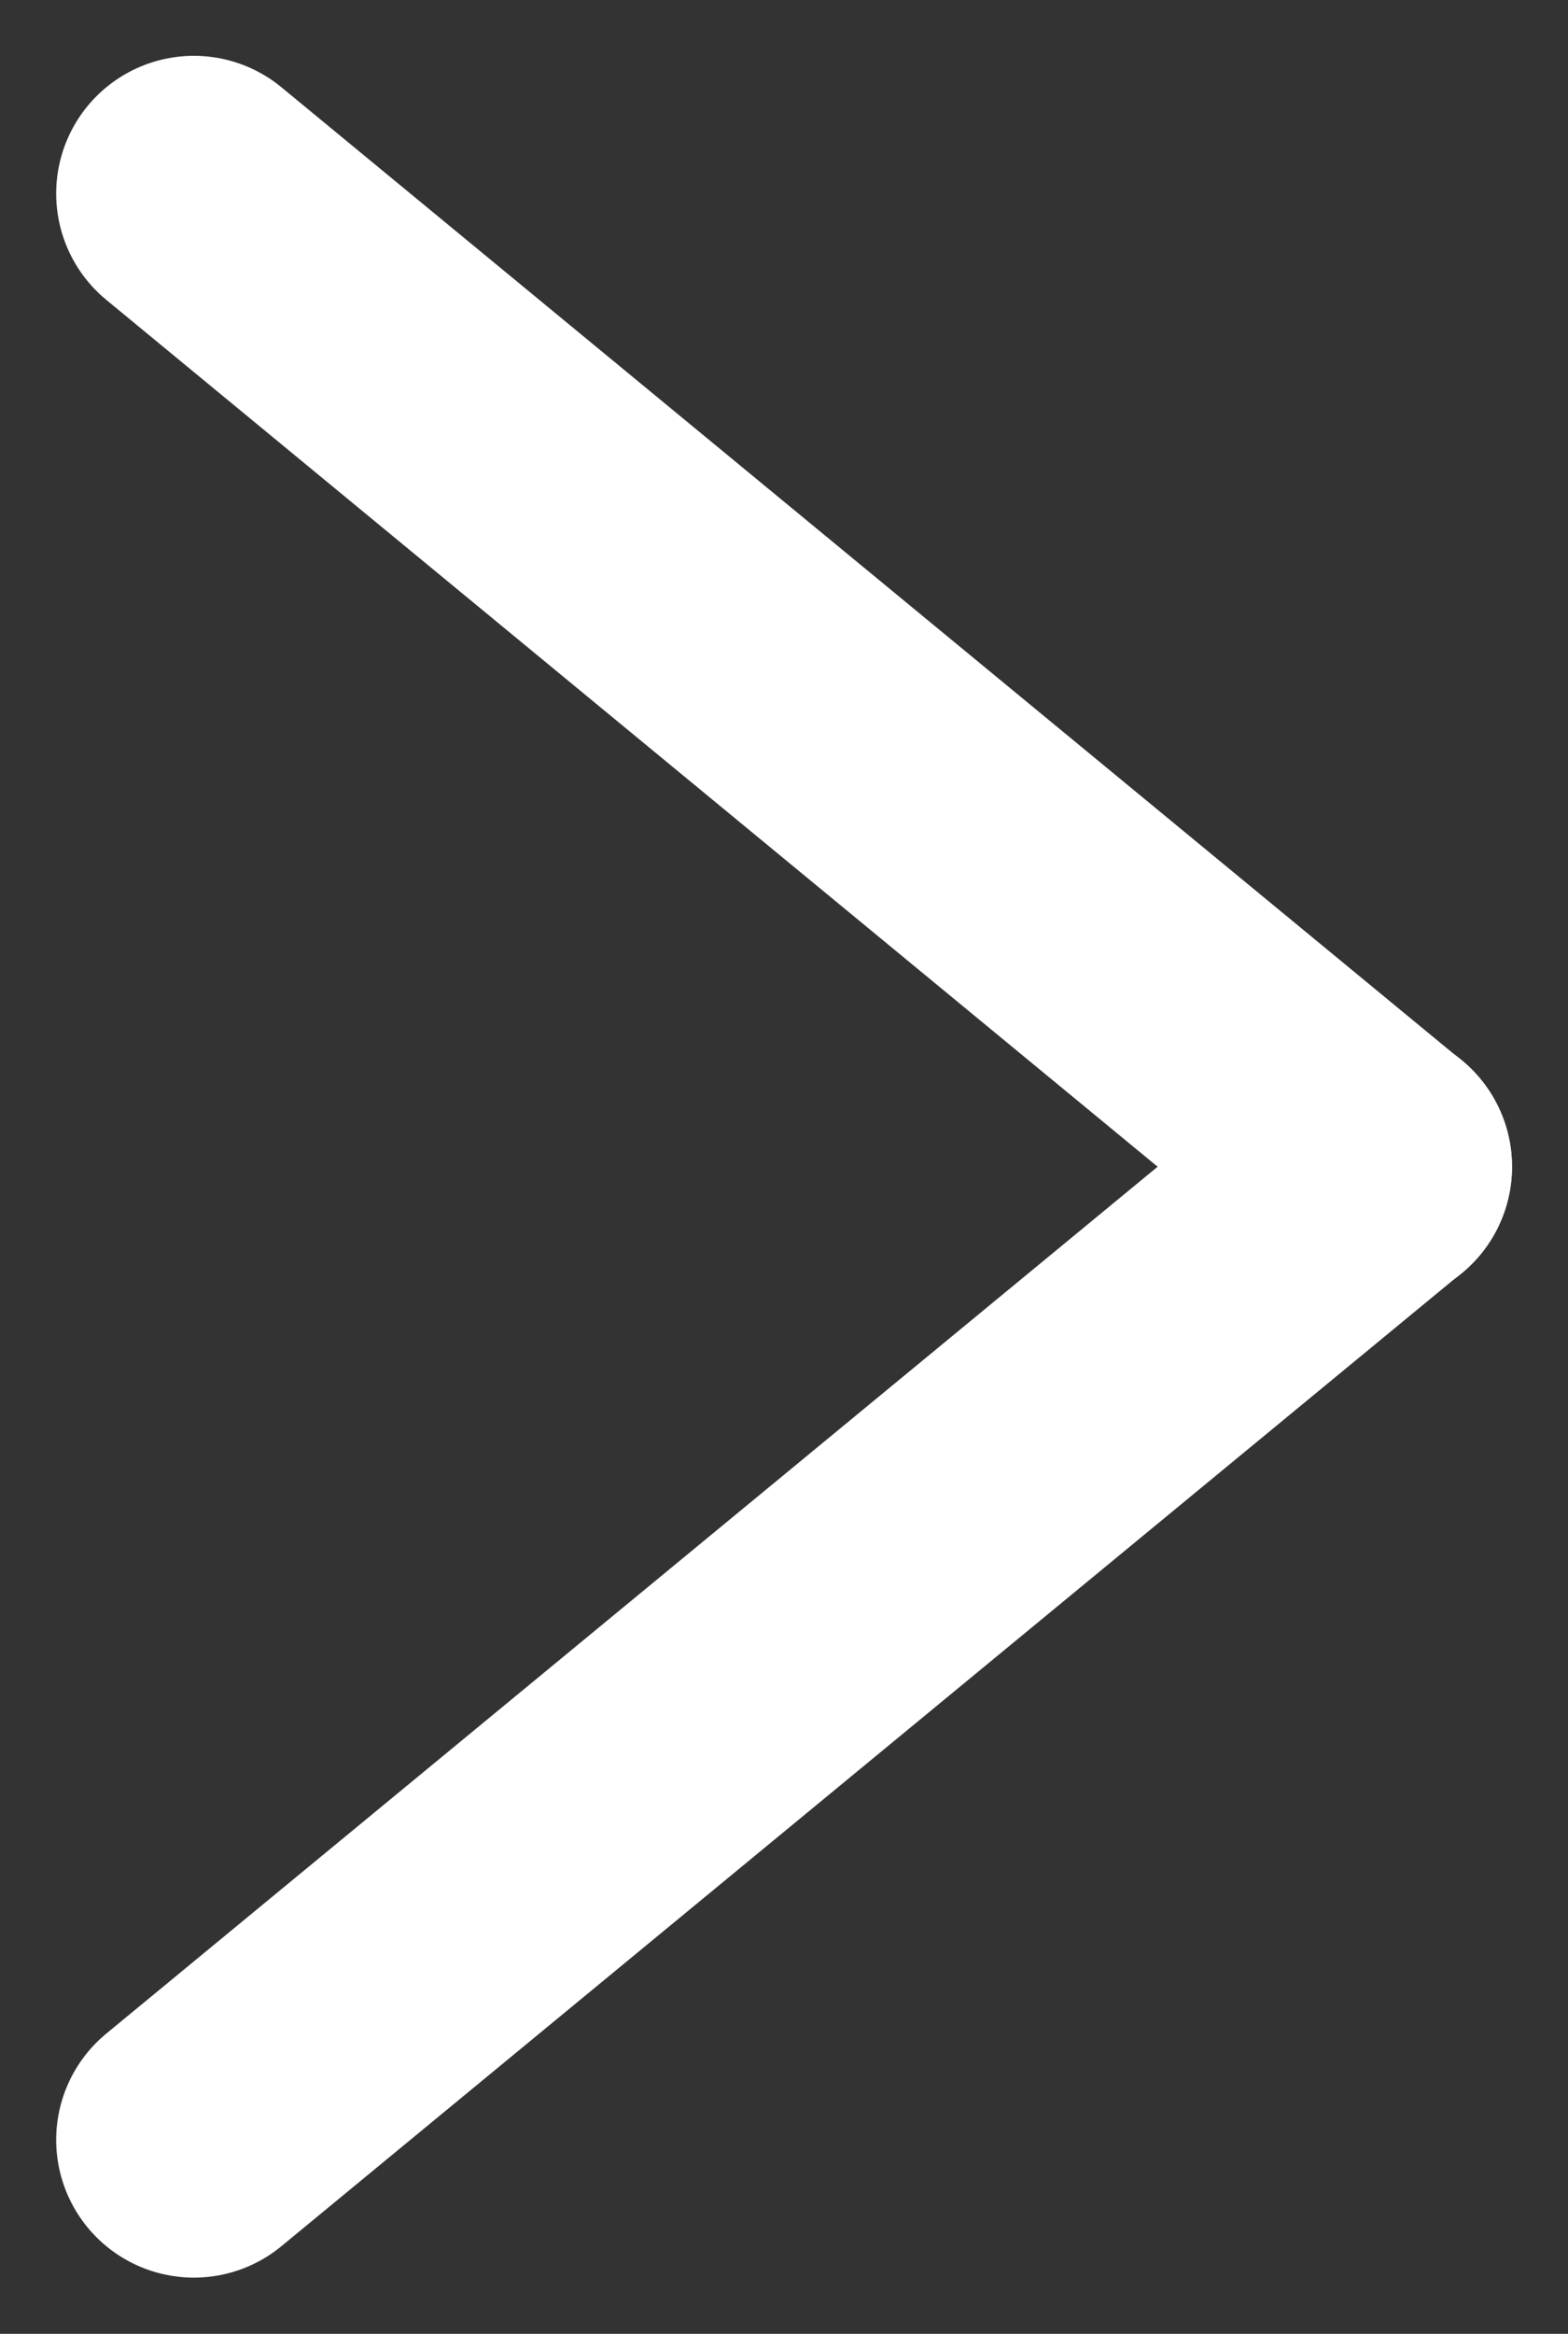
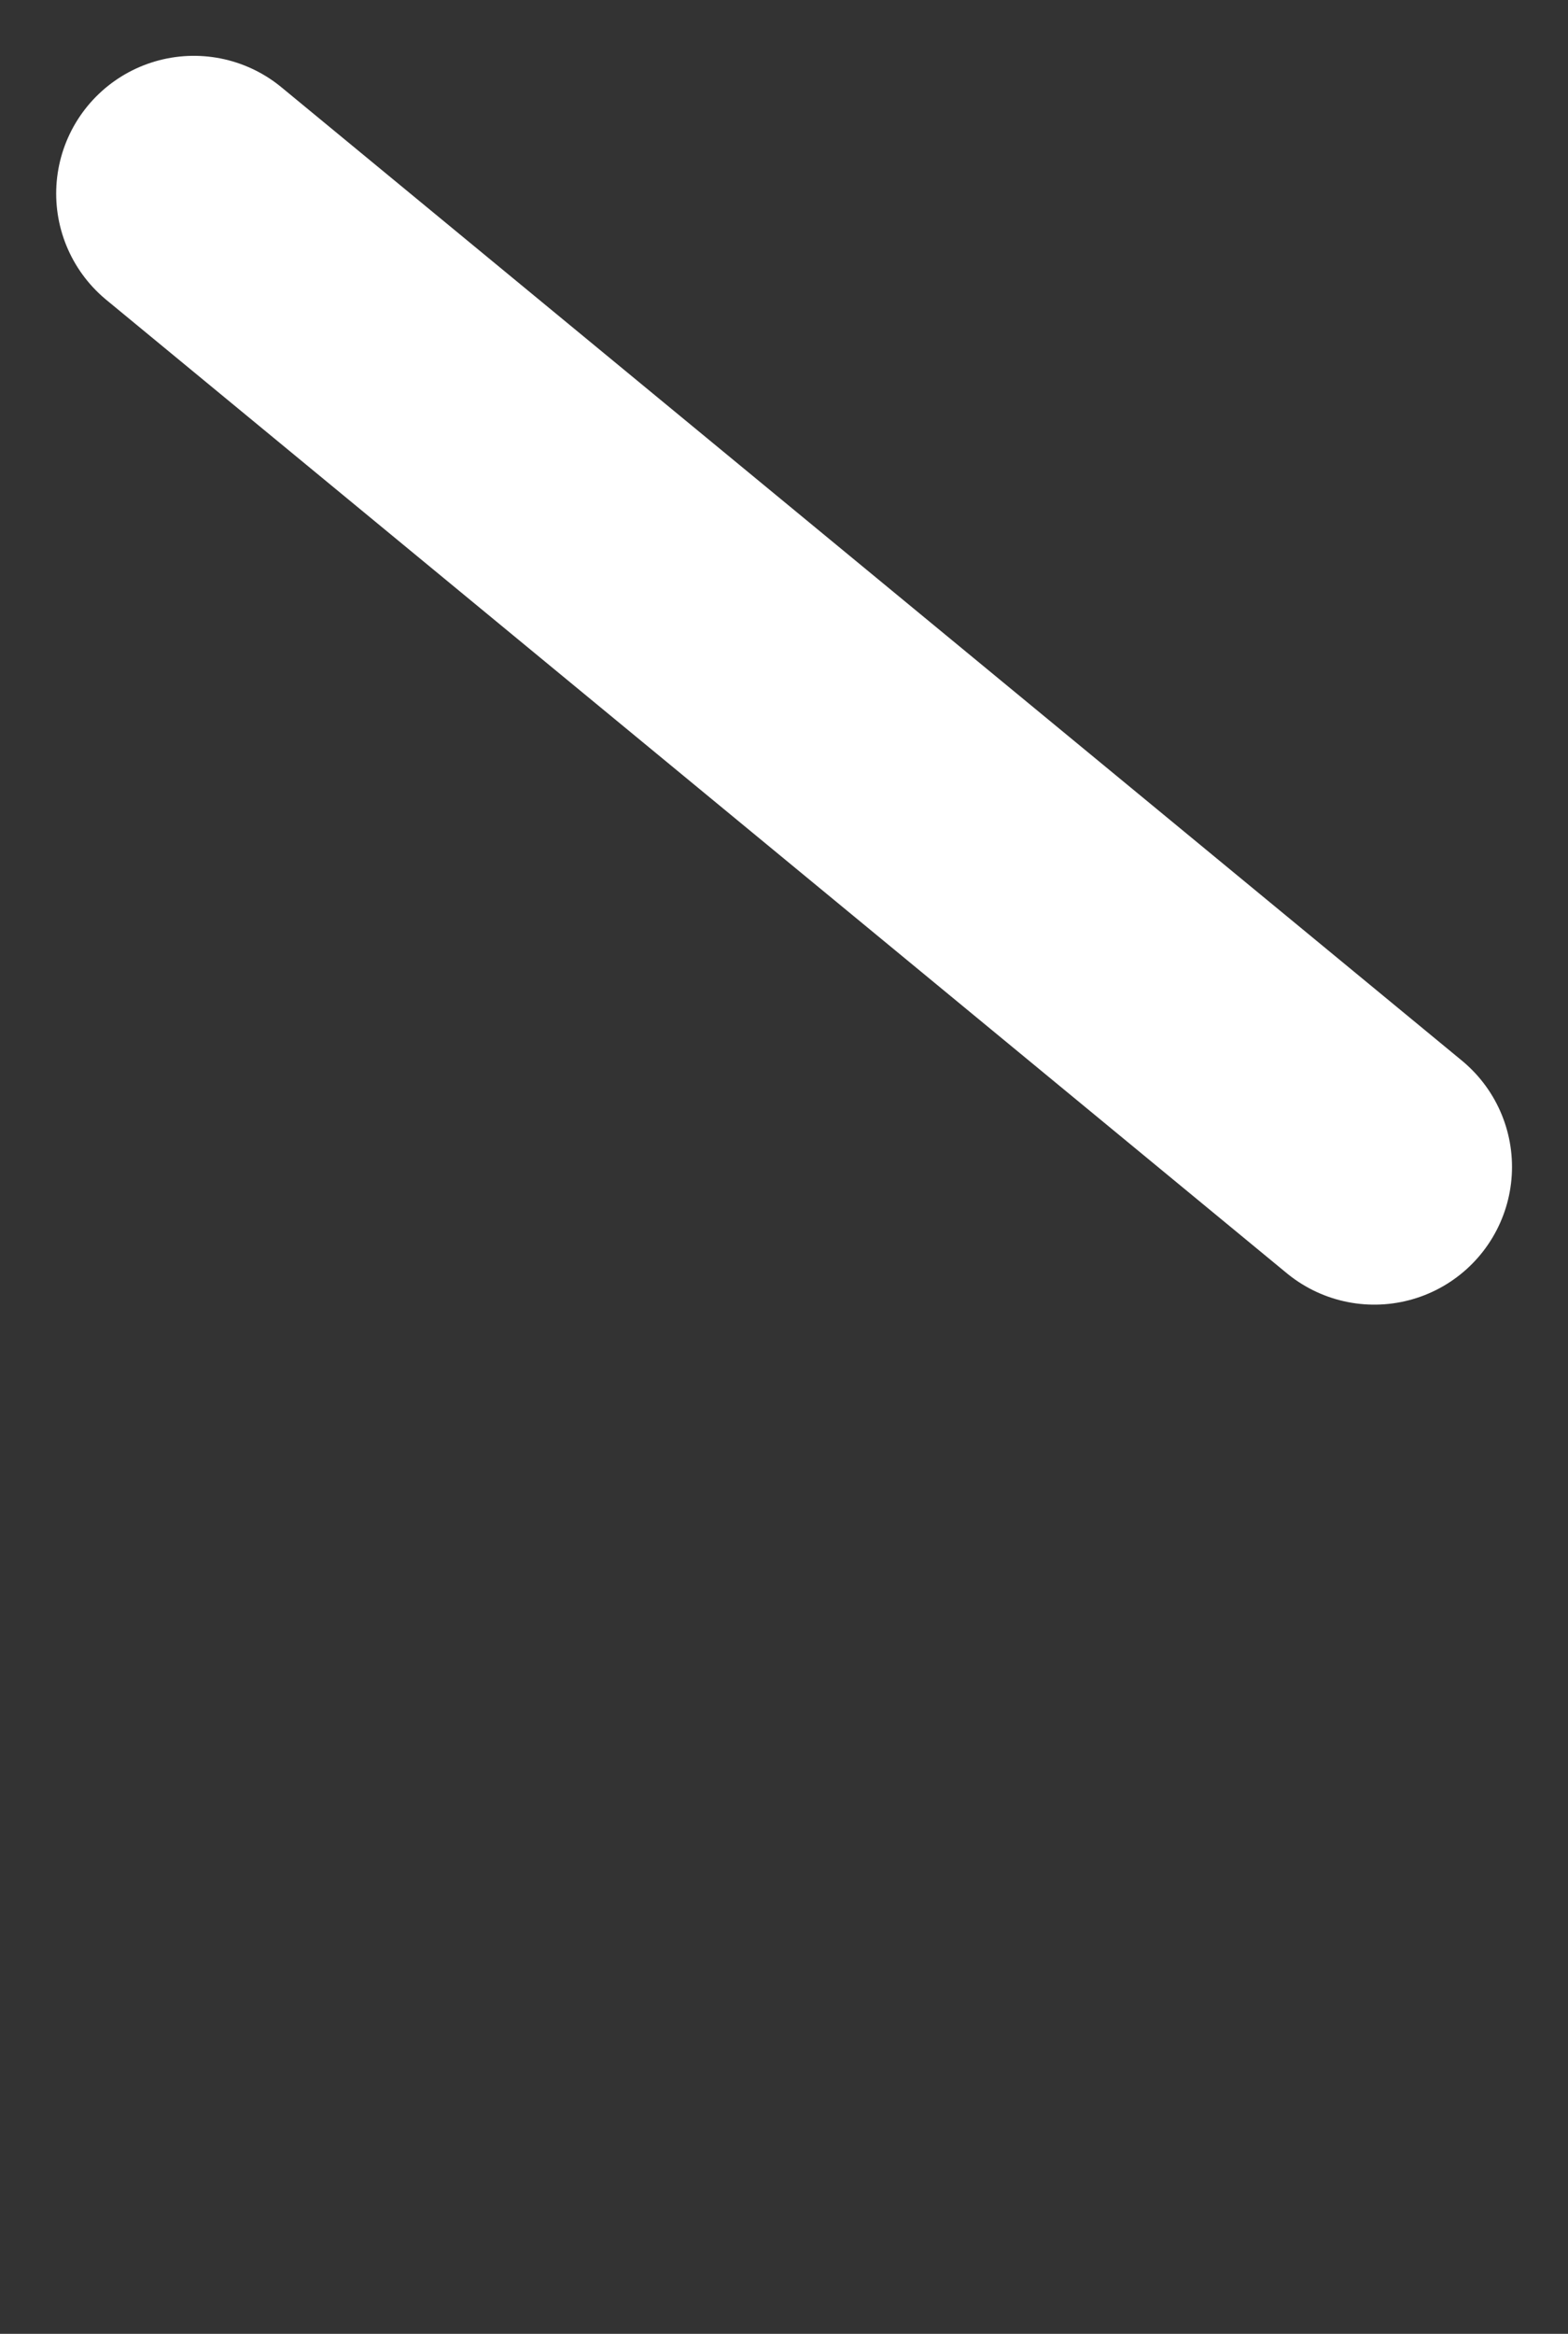
<svg xmlns="http://www.w3.org/2000/svg" width="8.541" height="12.708" viewBox="0 0 8.541 12.708">
  <rect x="0" y="0" width="8.541" height="12.708" fill="#333333" stroke="none" />
  <g id="Group_7352" data-name="Group 7352" transform="translate(1.056 11.652) rotate(-90)">
-     <path id="Vector" d="M6.43,0,0,5.3" transform="translate(0 6.43) rotate(-90)" fill="none" stroke="#fff" stroke-linecap="round" stroke-linejoin="round" stroke-width="1.5" />
    <path id="Vector-2" data-name="Vector" d="M0,0,6.43,5.3" transform="translate(5.298 6.43) rotate(-90)" fill="none" stroke="#fff" stroke-linecap="round" stroke-linejoin="round" stroke-width="1.5" />
  </g>
</svg>